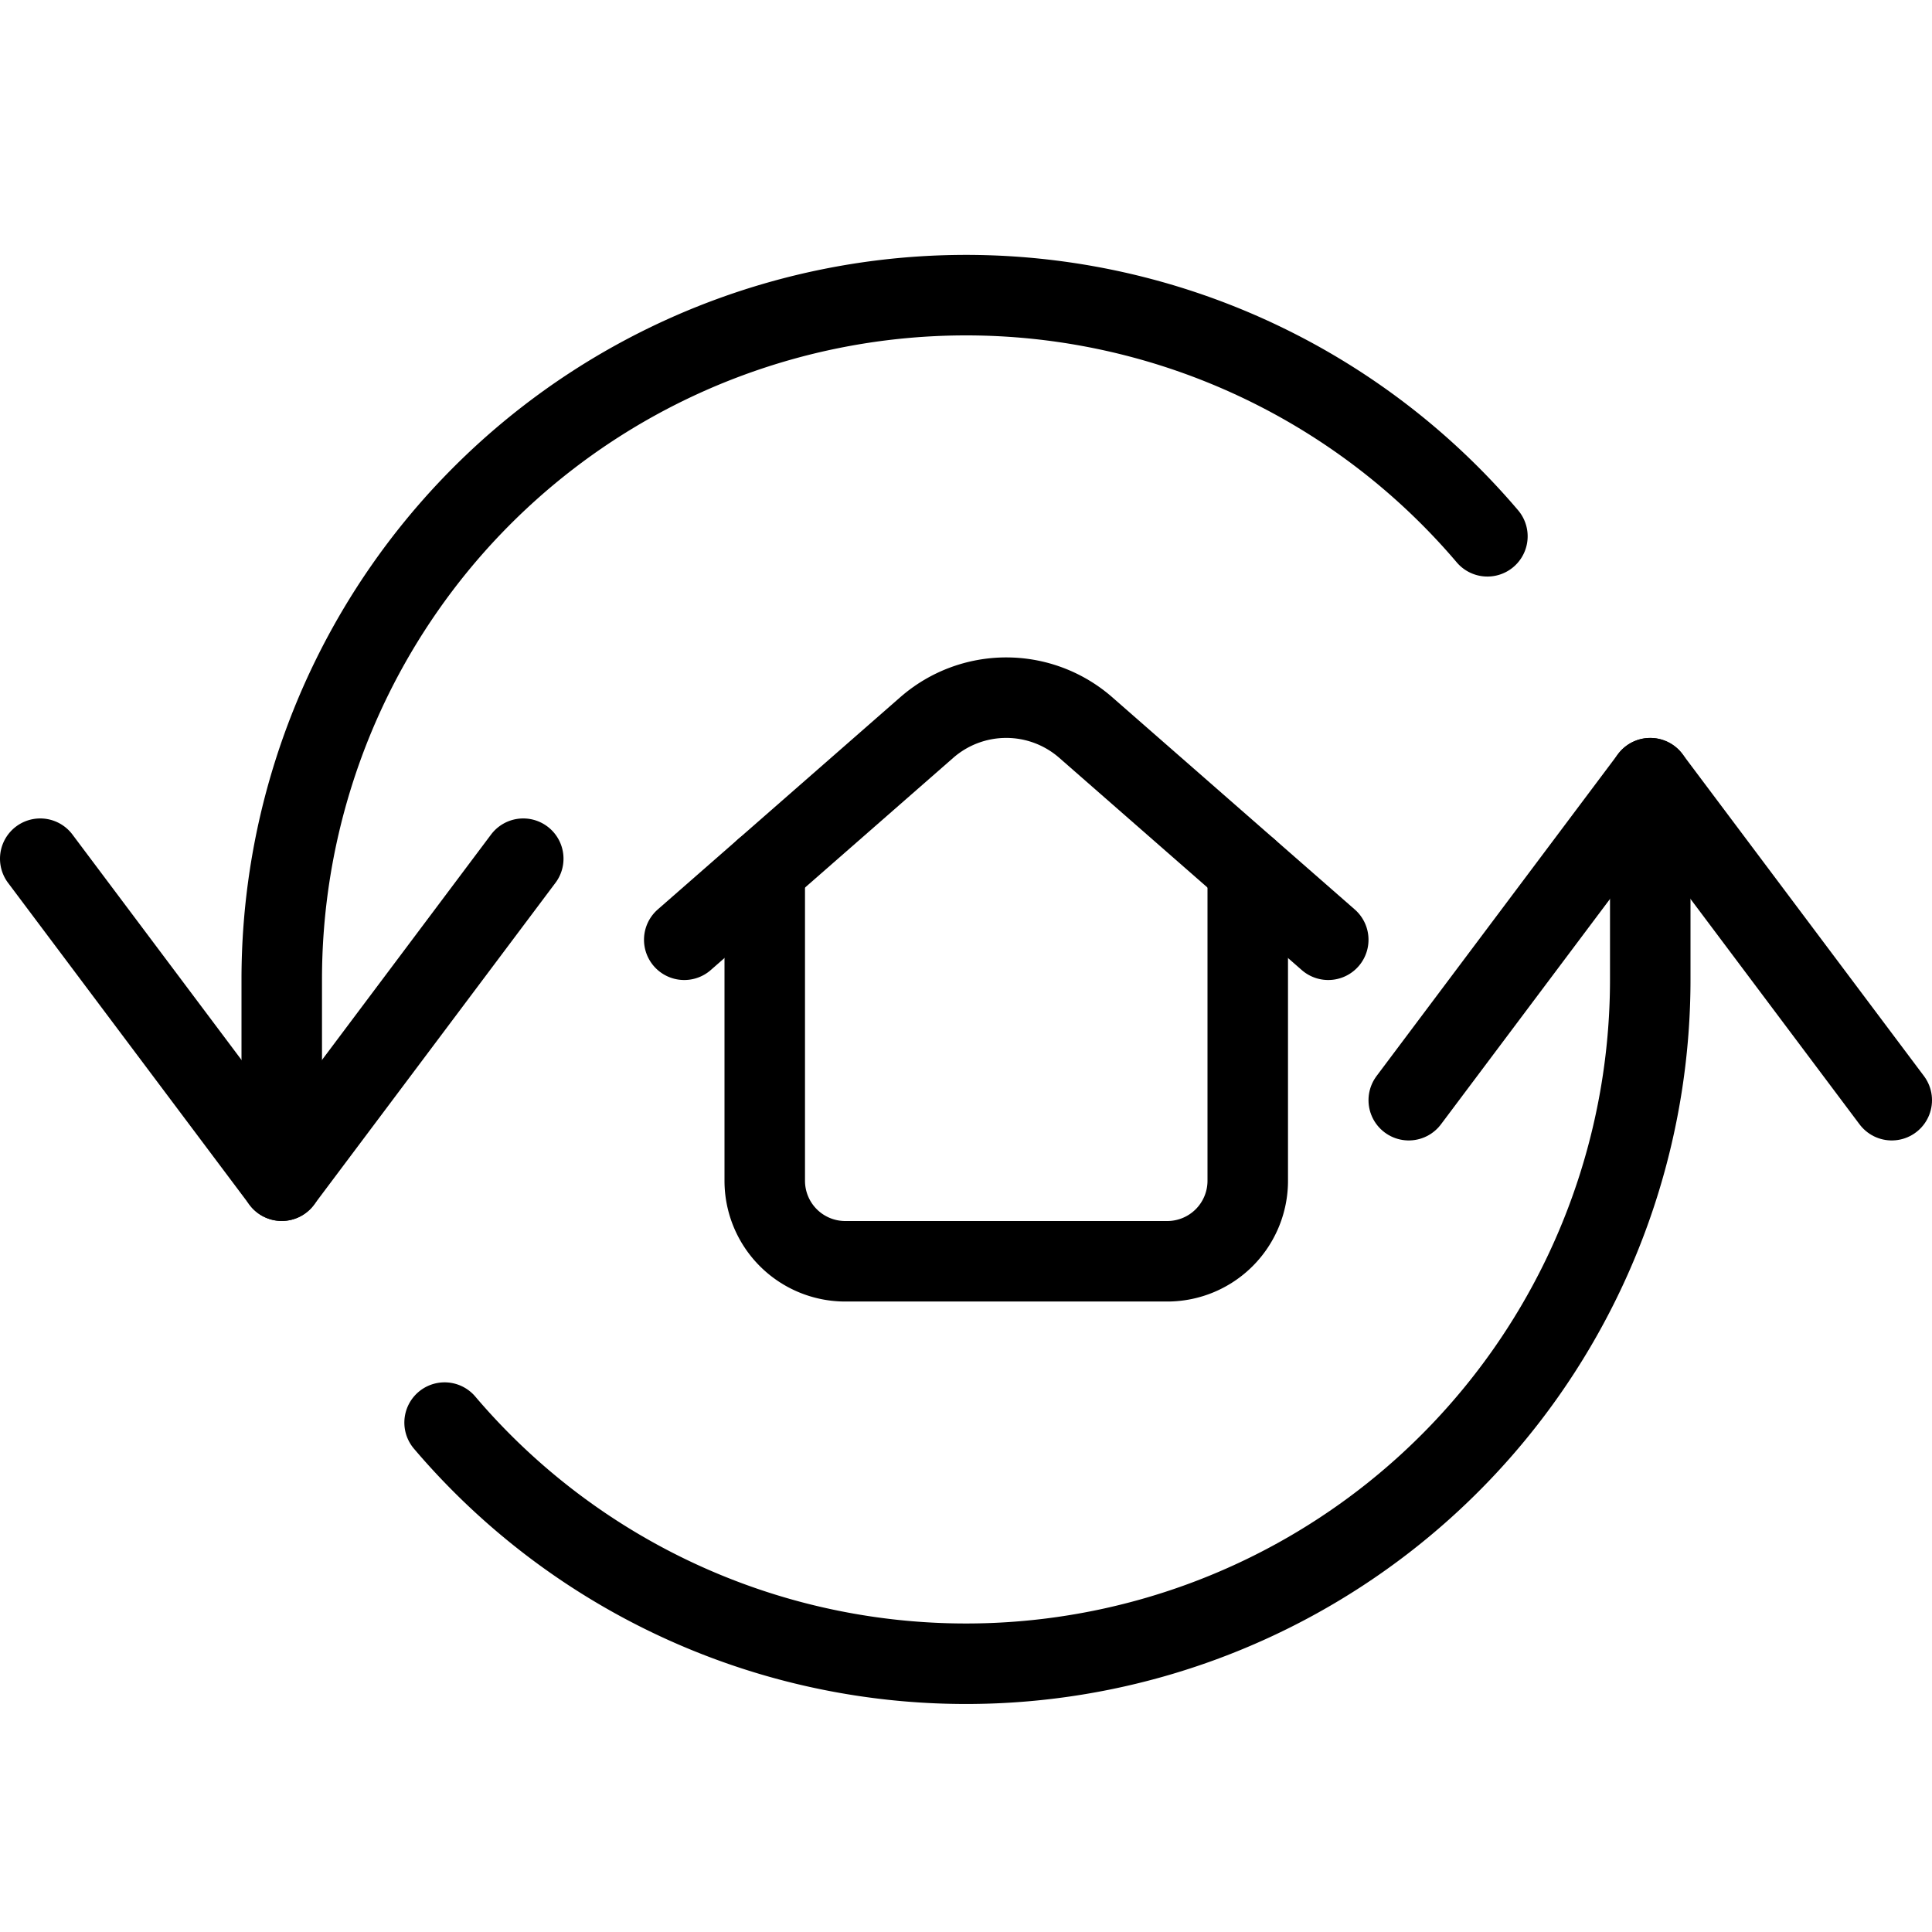
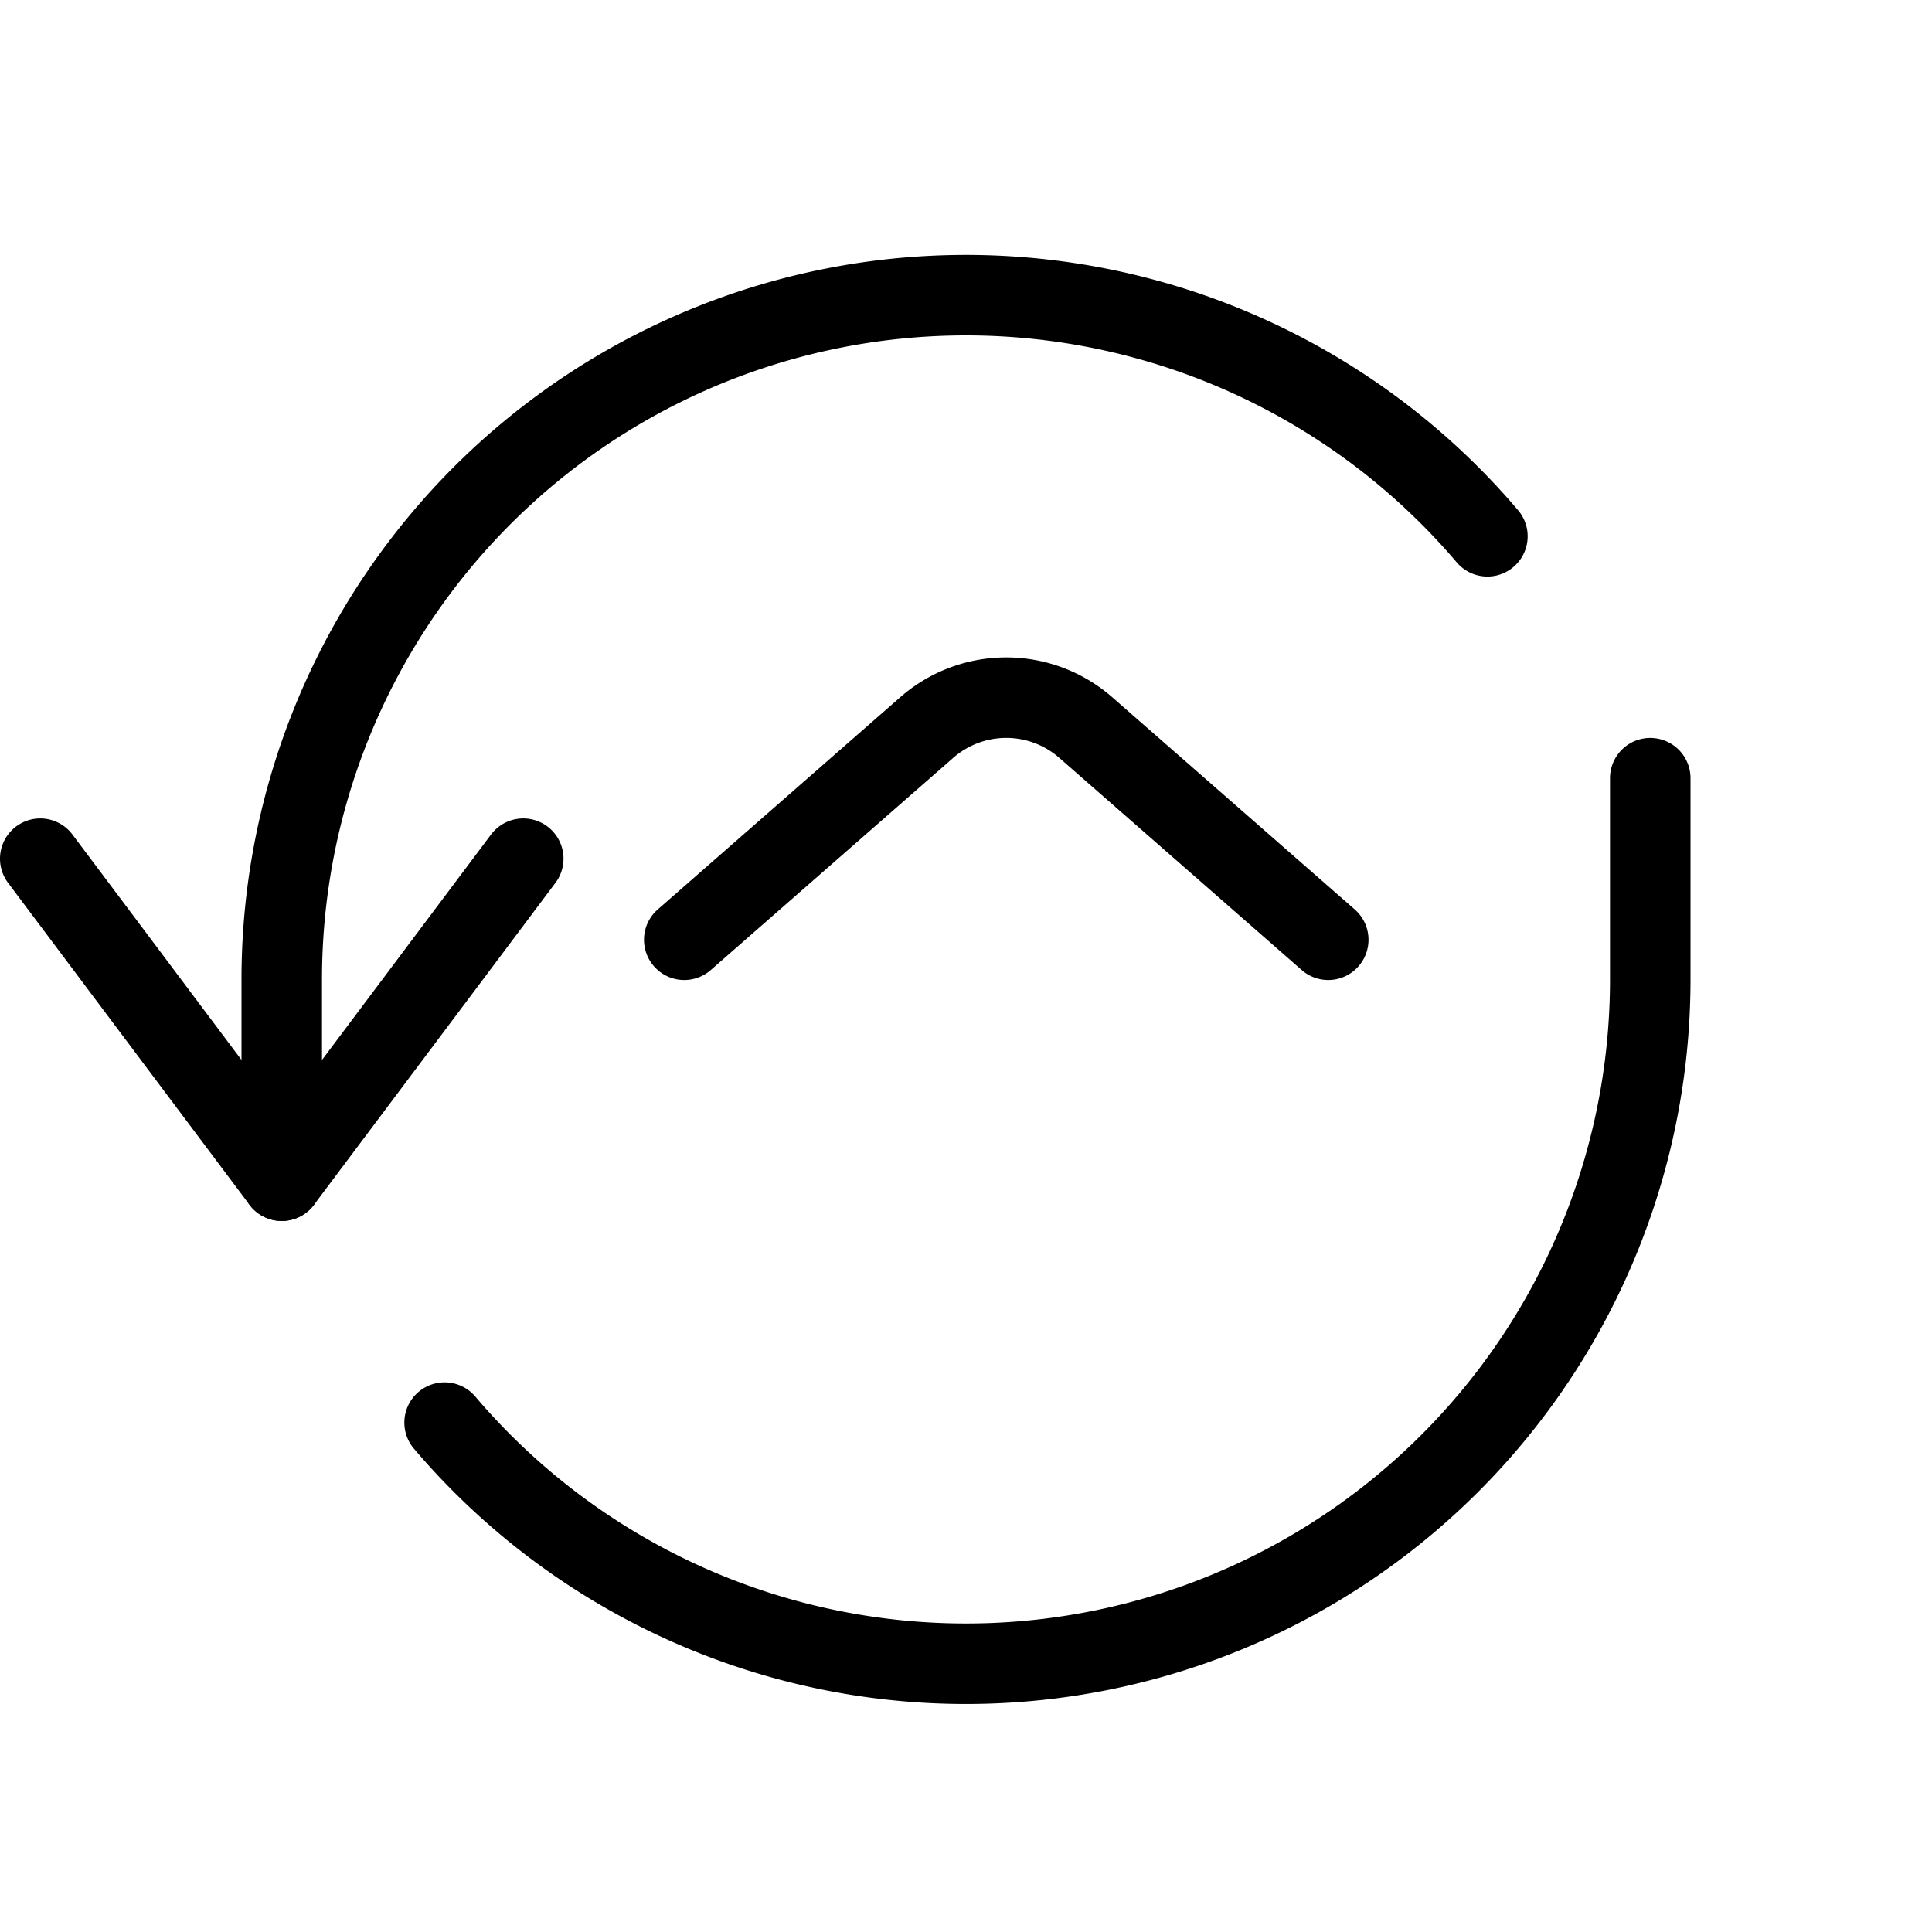
<svg xmlns="http://www.w3.org/2000/svg" viewBox="0 0 24 24" stroke="black">
-   <path d="M9.5 10.8v3.868a1 1 0 0 0 1 1h4a1 1 0 0 0 1-1V10.8" fill="none" stroke-linecap="round" stroke-linejoin="round" />
  <path d="m8.5 11.674 3.012-2.636a1.5 1.5 0 0 1 1.976 0l3.012 2.636" fill="none" stroke-linecap="round" stroke-linejoin="round" />
  <path d="M18.477 6.662A8.5 8.5 0 0 0 3.5 12.167v2.5" fill="none" stroke-linecap="round" stroke-linejoin="round" />
  <path d="m6.5 10.667-3 4-3-4m5.023 7.005A8.5 8.5 0 0 0 20.5 12.167v-2.5" fill="none" stroke-linecap="round" stroke-linejoin="round" />
-   <path d="m17.5 13.667 3-4 3 4" fill="none" stroke-linecap="round" stroke-linejoin="round" />
</svg>